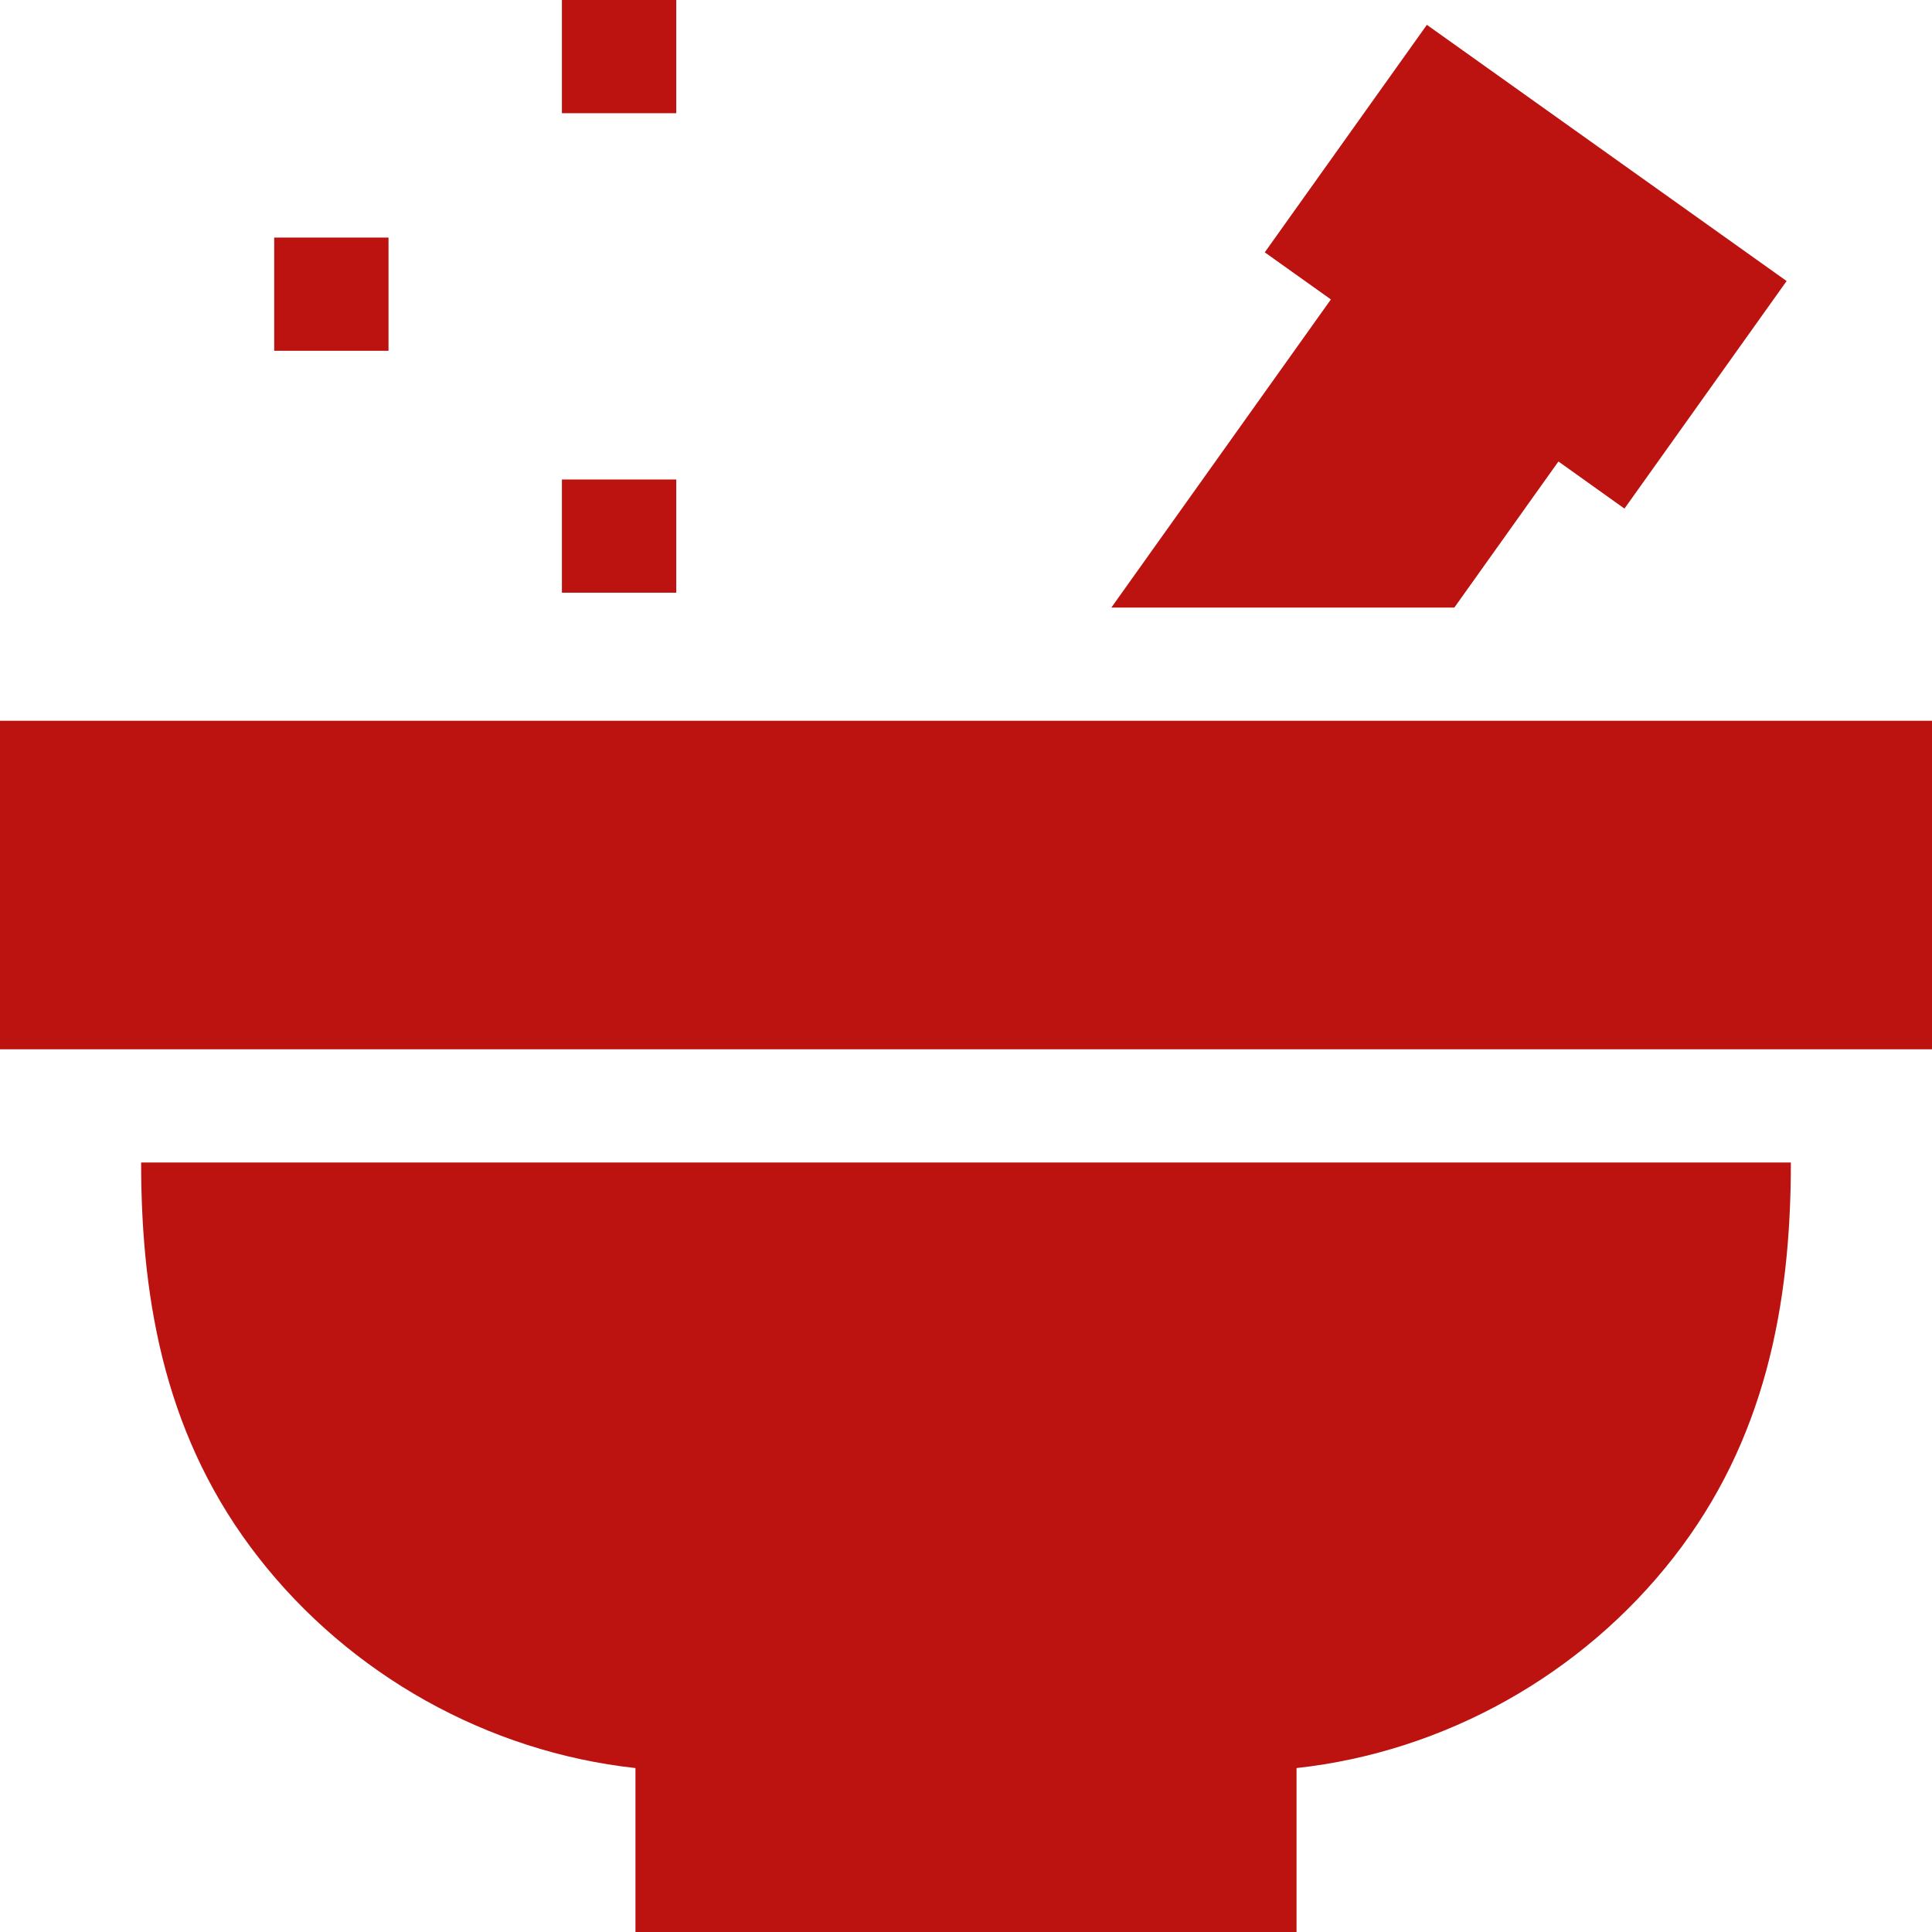
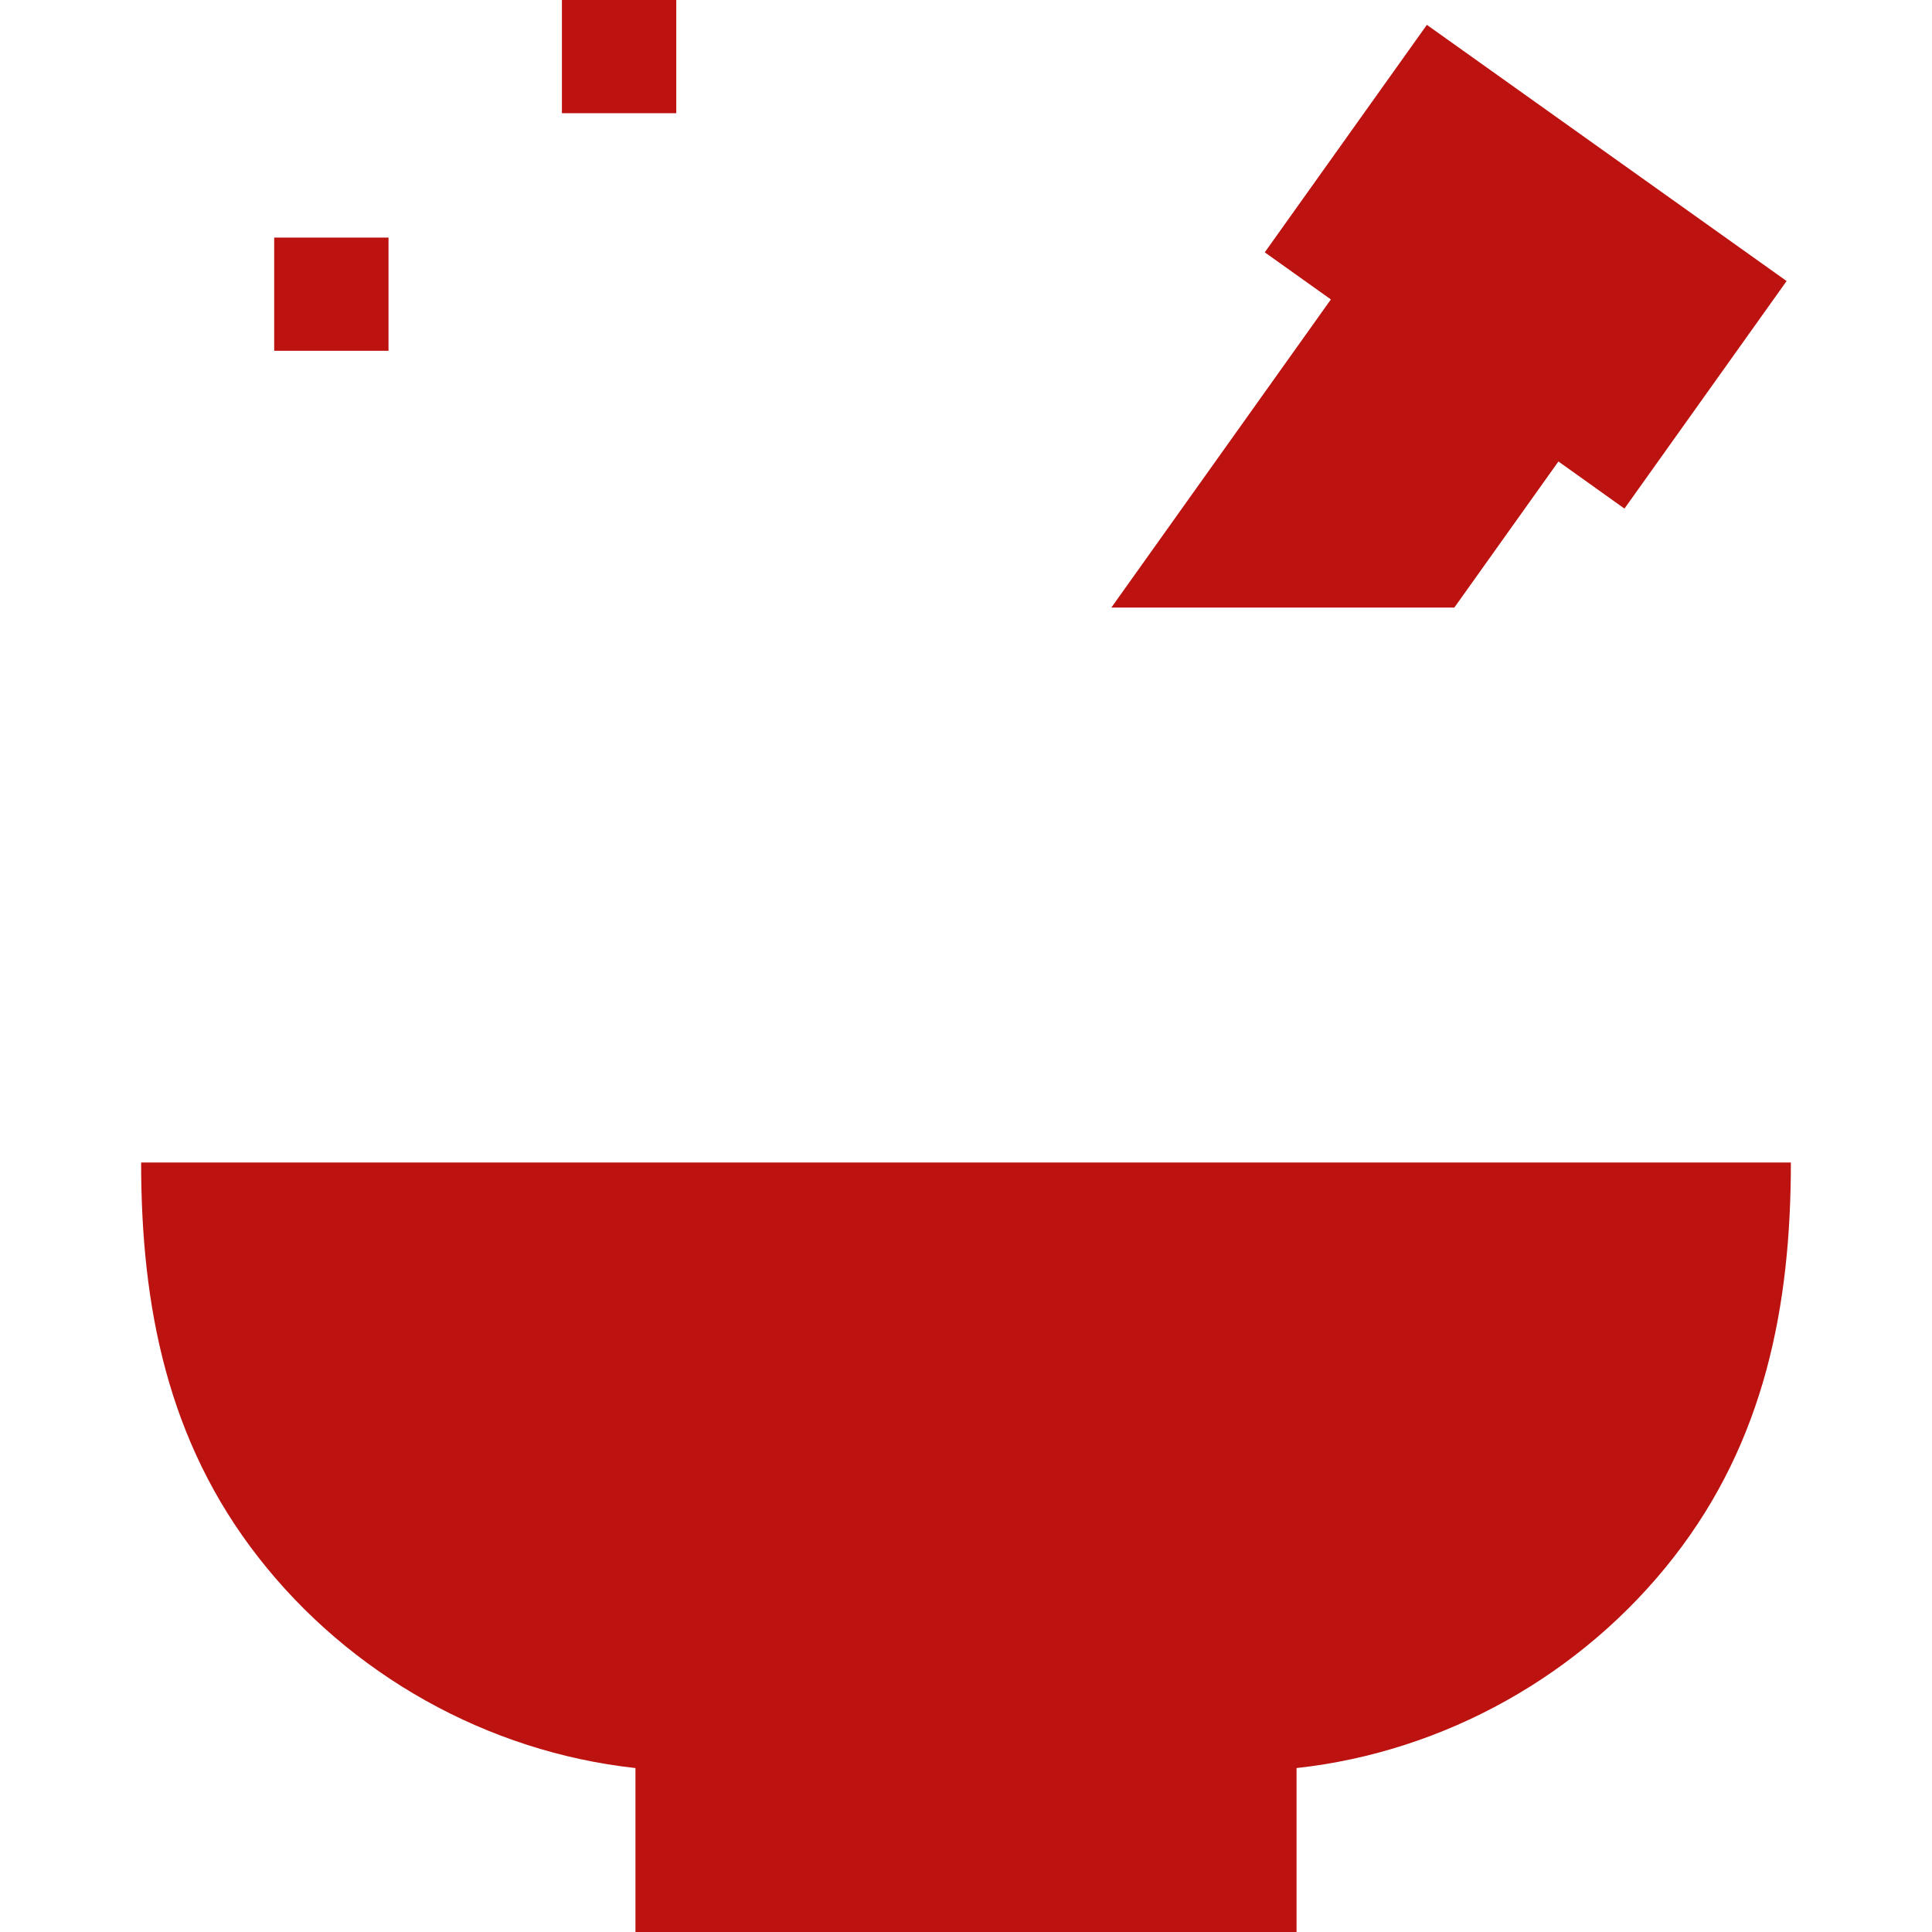
<svg xmlns="http://www.w3.org/2000/svg" width="64" height="64" viewBox="0 0 64 64" fill="none">
  <g clip-path="url(#clip0_4096_1908)">
    <path d="M59.184 9.31L53.812 16.848L51.625 15.287L48.177 20.126H36.815L44.087 9.919L41.897 8.359L47.267 0.823L59.184 9.31Z" fill="#BC1310" />
    <path d="M59.325 38.509C59.325 43.289 58.448 47.734 55.442 51.588C52.409 55.476 47.855 58.033 42.95 58.569V64H21.05V58.569C16.145 58.033 11.591 55.476 8.558 51.588C5.552 47.735 4.675 43.288 4.675 38.509H59.325Z" fill="#BC1310" />
-     <path d="M0 23.876H64V34.759H0V23.876Z" fill="#BC1310" />
    <path d="M9.083 7.87H12.87V11.62H9.083V7.87Z" fill="#BC1310" />
-     <path d="M18.614 15.884H22.402V19.634H18.614V15.884Z" fill="#BC1310" />
-     <path d="M18.614 0H22.402V3.75H18.614V0Z" fill="#BC1310" />
+     <path d="M18.614 0H22.402V3.75H18.614Z" fill="#BC1310" />
  </g>
  <defs>
    <clipPath id="clip0_4096_1908">
      <rect width="64" height="64" fill="white" />
    </clipPath>
  </defs>
</svg>